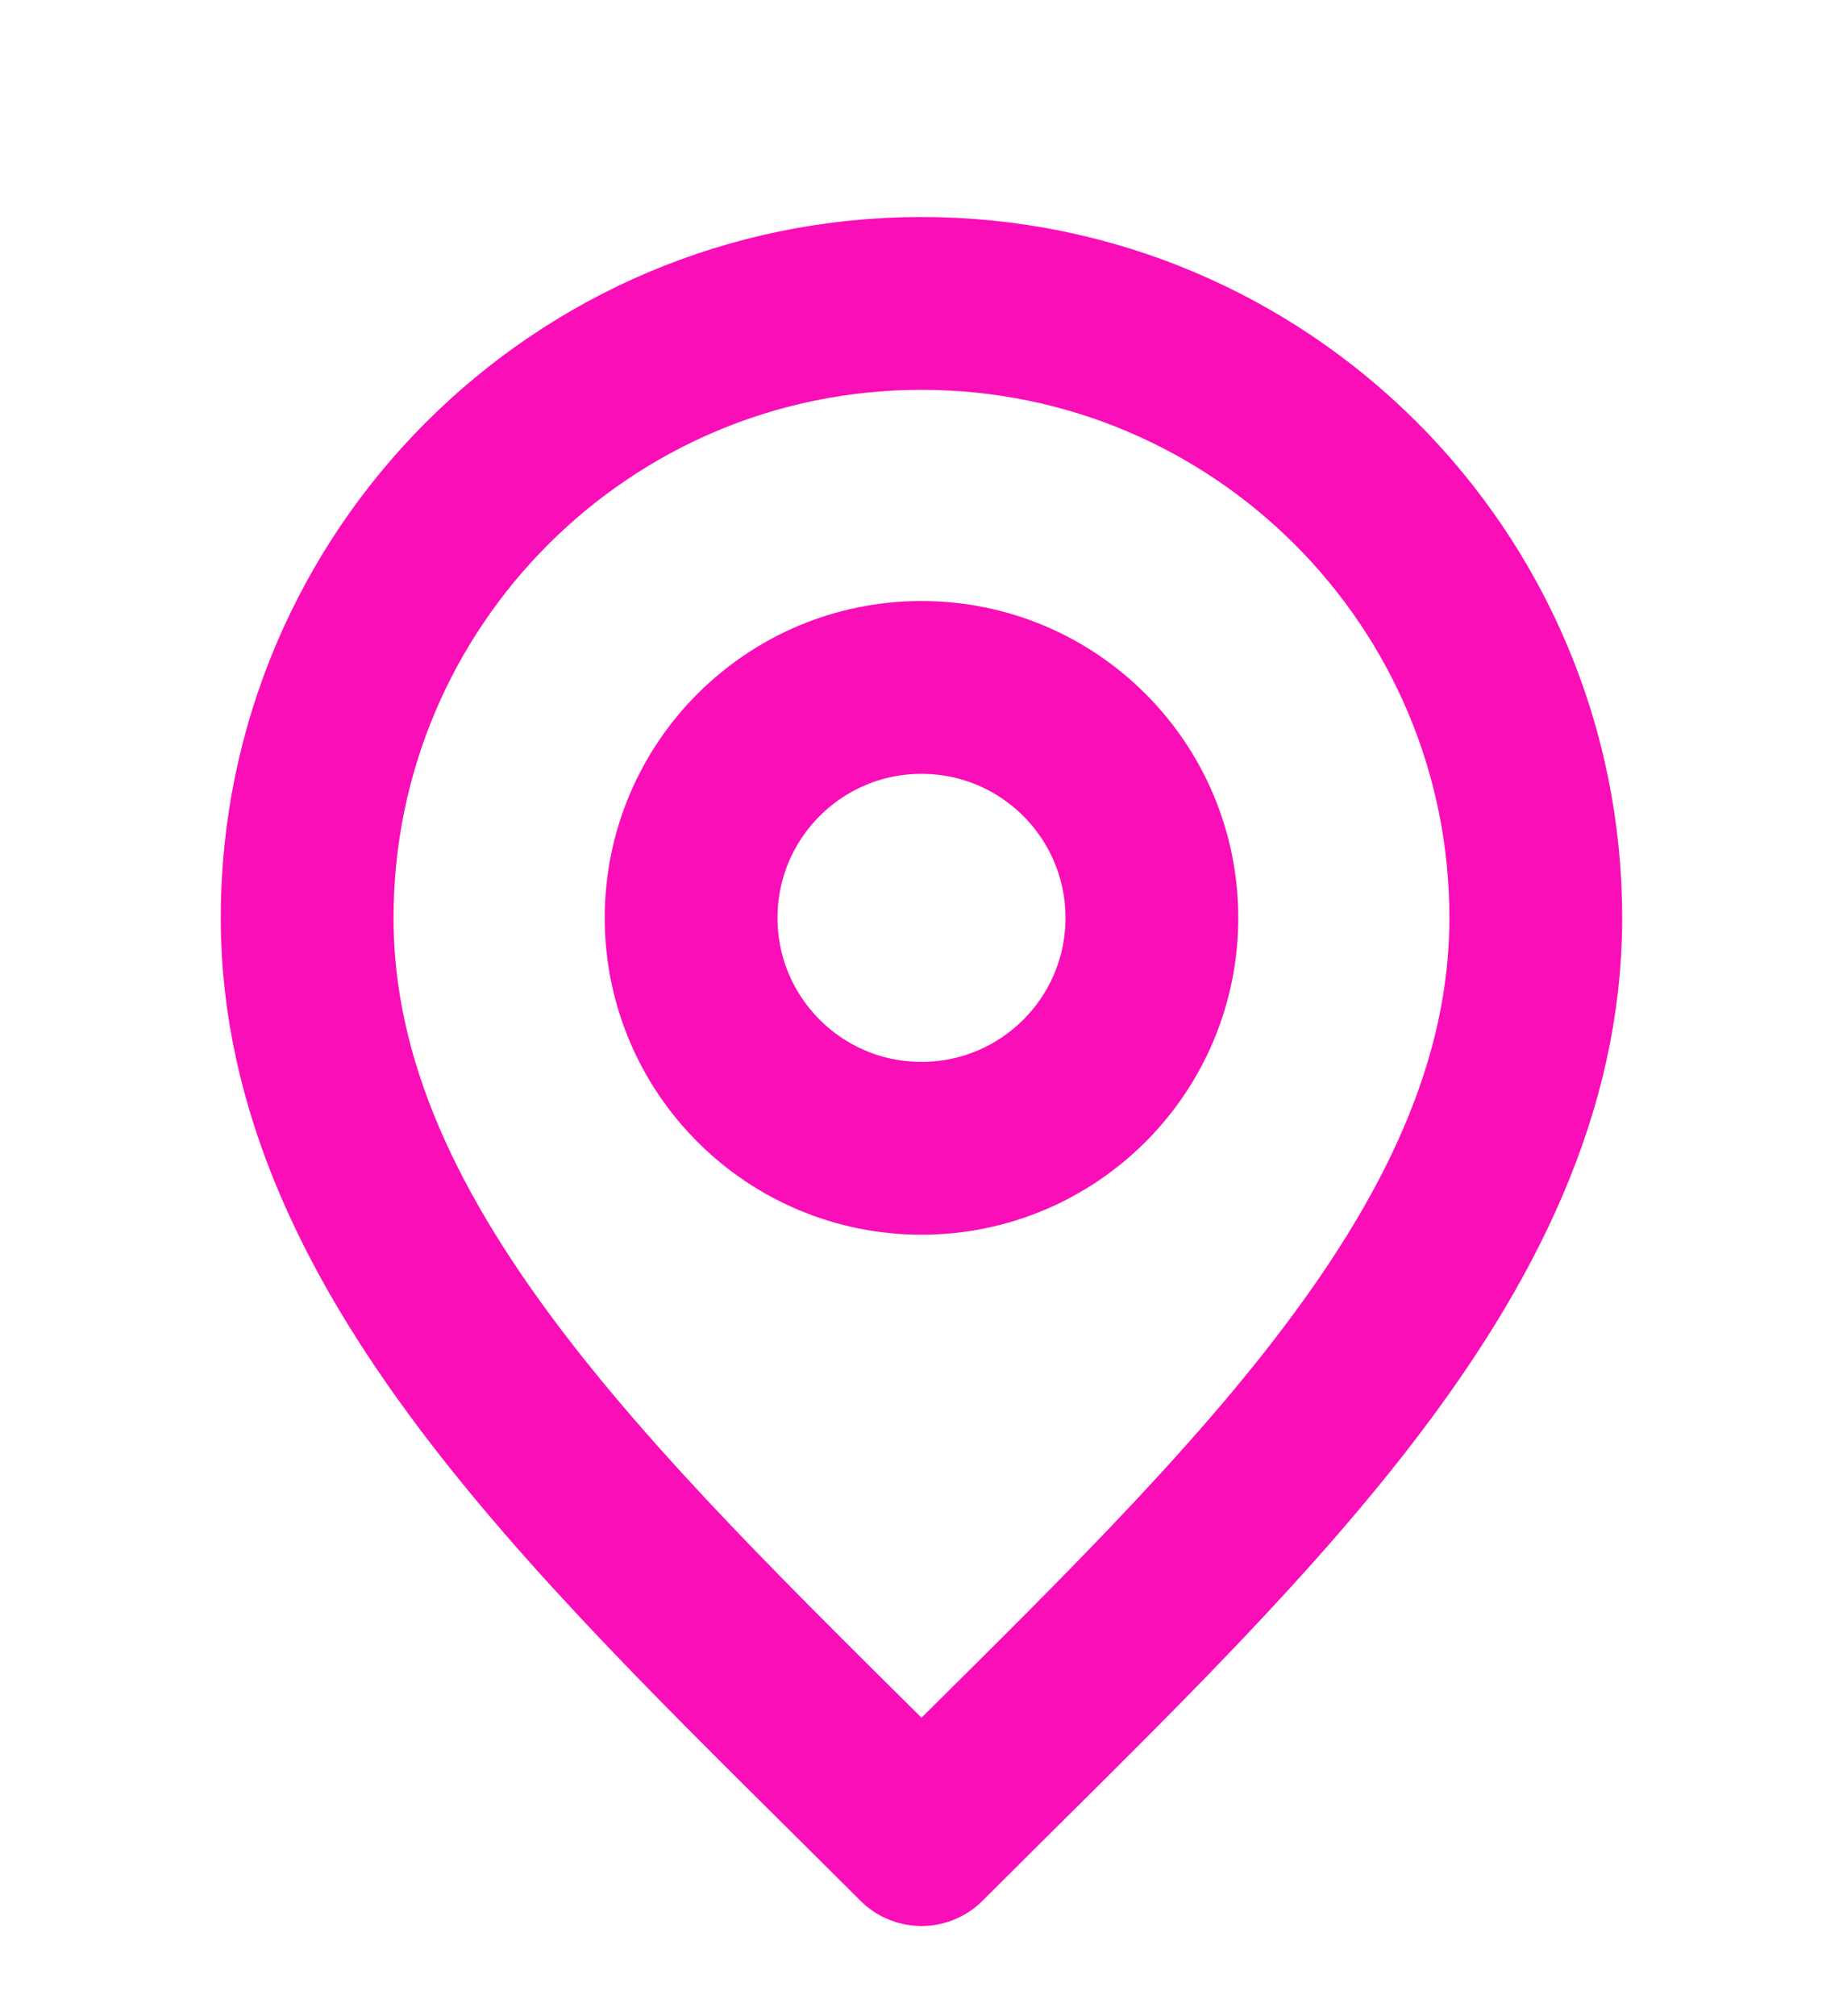
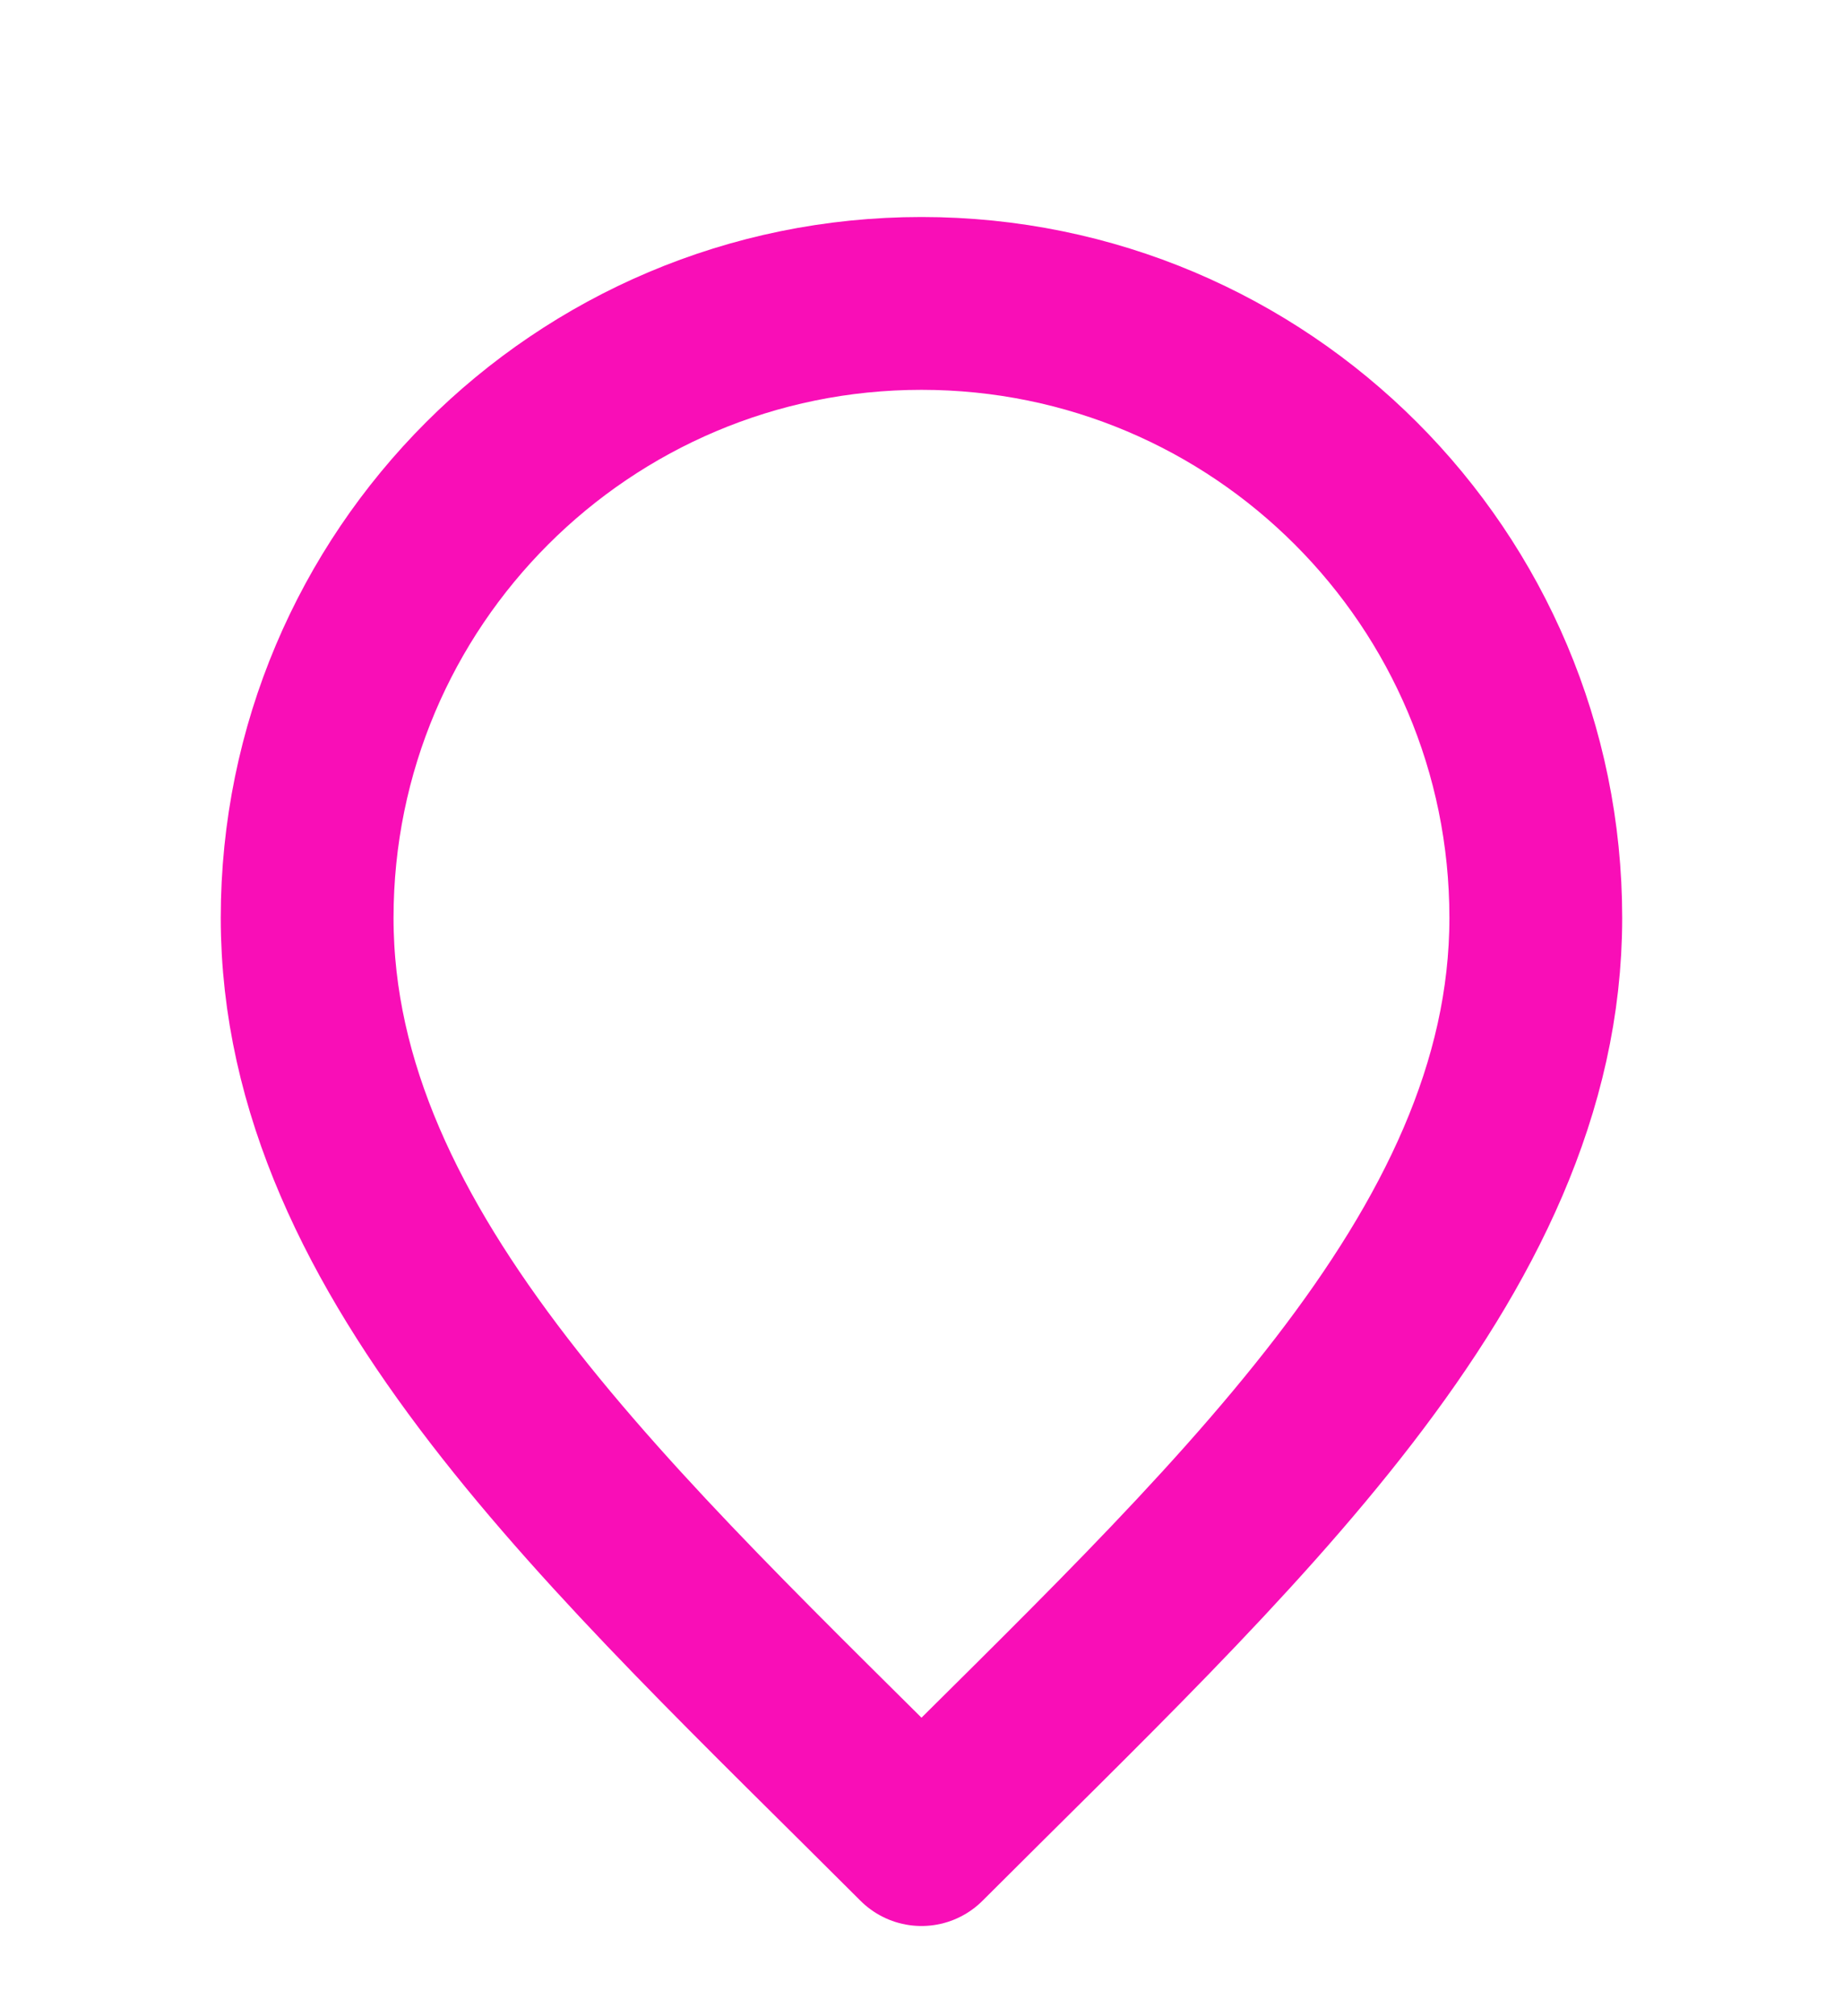
<svg xmlns="http://www.w3.org/2000/svg" width="32" height="35" viewBox="0 0 32 35" fill="none">
-   <path d="M16 19.933C18.209 19.933 20 18.142 20 15.933C20 13.724 18.209 11.933 16 11.933C13.79 11.933 12 13.724 12 15.933C12 18.142 13.79 19.933 16 19.933Z" stroke="#F90EB7" stroke-width="3" stroke-linecap="round" stroke-linejoin="round" />
  <path d="M16 31.933C21.333 26.6 26.666 21.824 26.666 15.933C26.666 10.042 21.891 5.267 16 5.267C10.109 5.267 5.333 10.042 5.333 15.933C5.333 21.824 10.666 26.6 16 31.933Z" stroke="#F90EB7" stroke-width="3" stroke-linecap="round" stroke-linejoin="round" />
</svg>